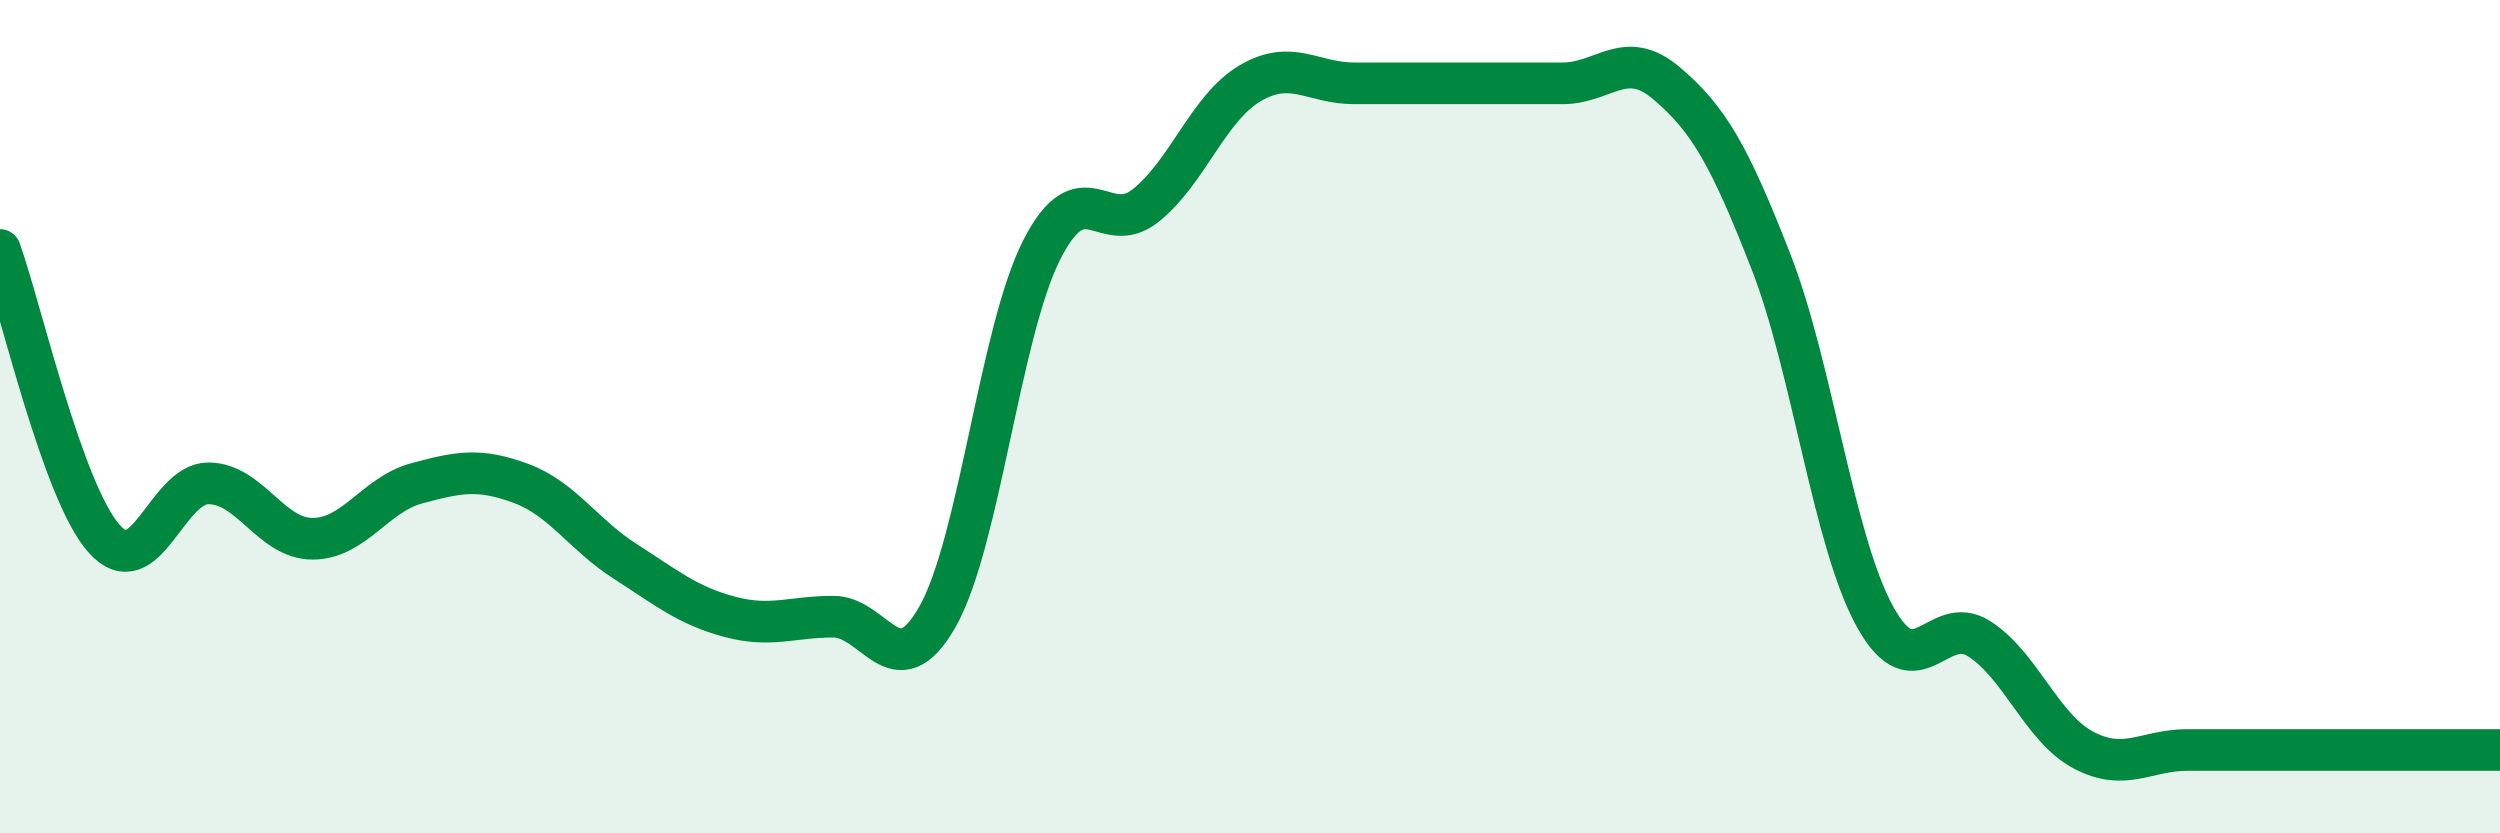
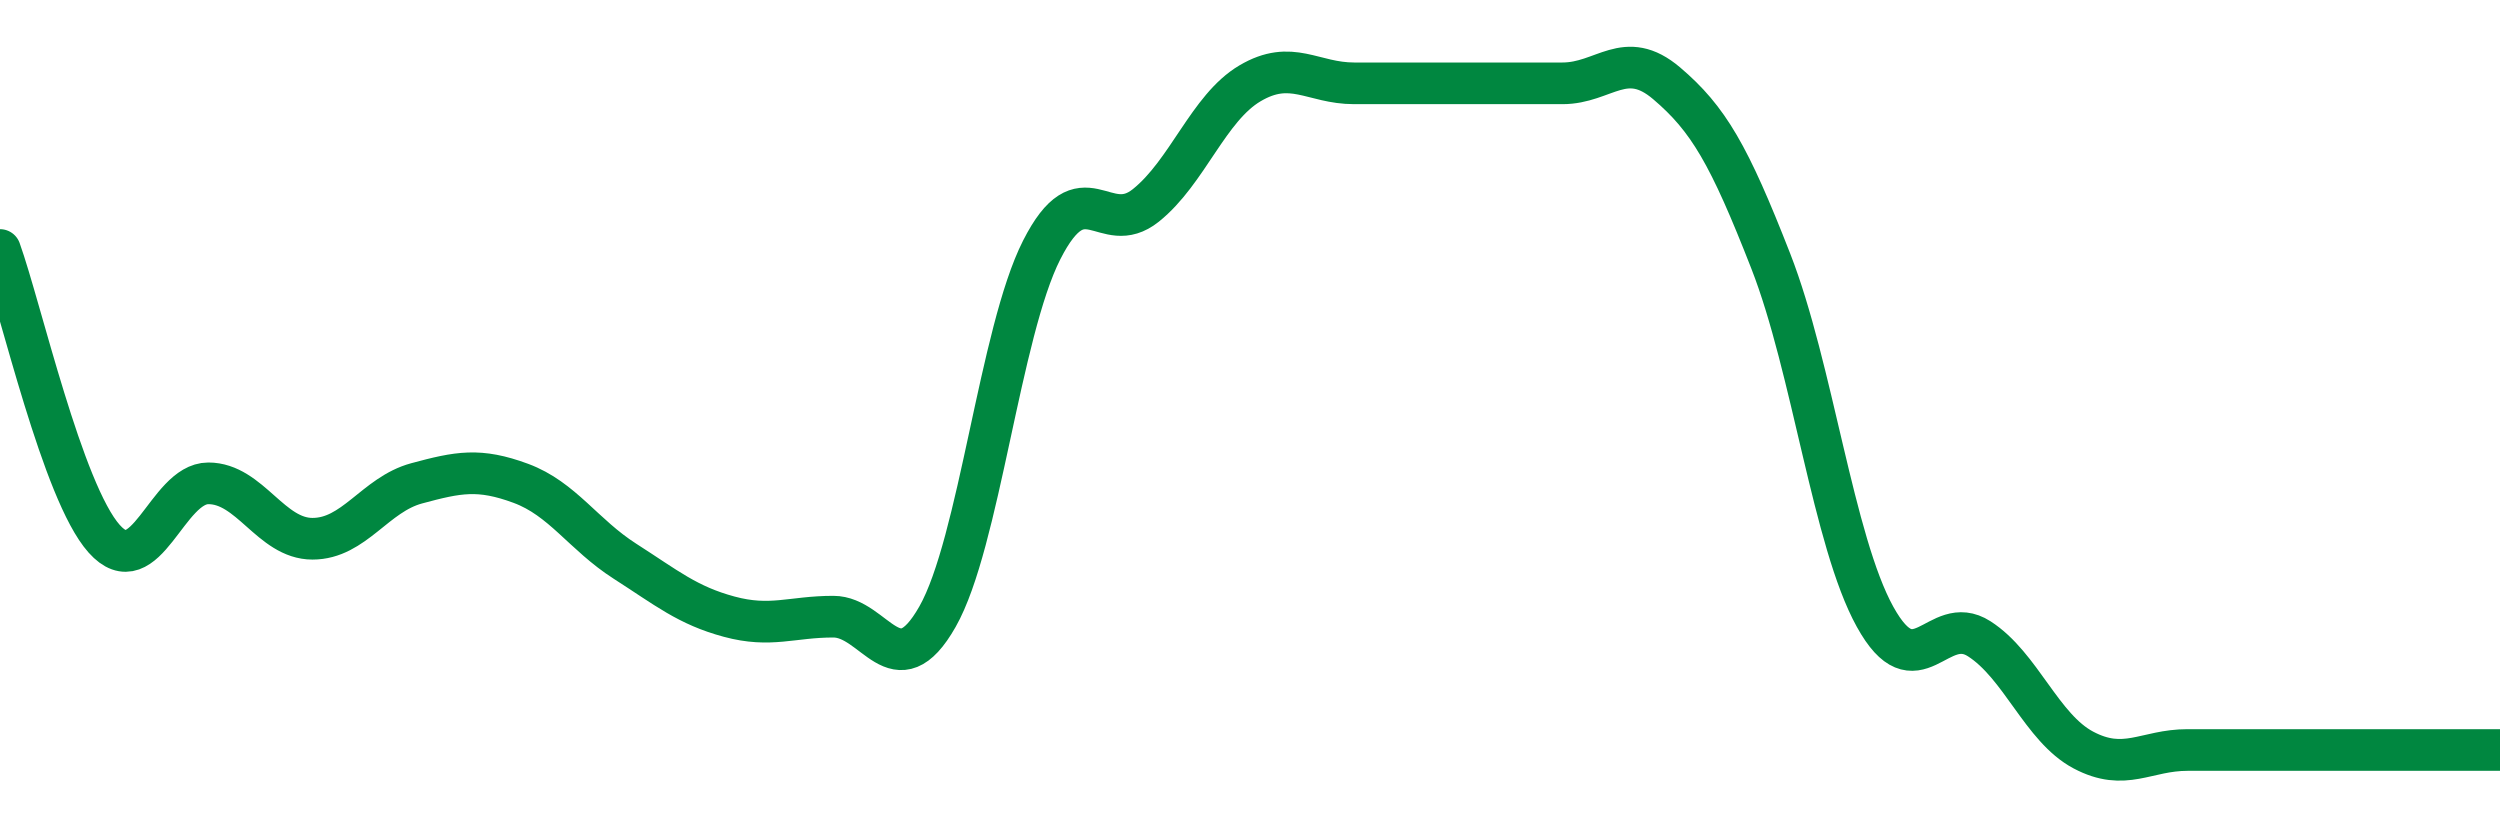
<svg xmlns="http://www.w3.org/2000/svg" width="60" height="20" viewBox="0 0 60 20">
-   <path d="M 0,6 C 0.5,7.39 1.5,11.81 2.5,12.93 C 3.5,14.05 4,11.6 5,11.6 C 6,11.6 6.5,12.93 7.5,12.93 C 8.5,12.93 9,11.87 10,11.6 C 11,11.33 11.5,11.23 12.5,11.6 C 13.5,11.97 14,12.83 15,13.47 C 16,14.11 16.5,14.53 17.5,14.8 C 18.5,15.07 19,14.8 20,14.8 C 21,14.8 21.5,16.56 22.5,14.8 C 23.5,13.04 24,7.97 25,6 C 26,4.03 26.5,5.73 27.5,4.93 C 28.5,4.13 29,2.59 30,2 C 31,1.41 31.5,2 32.5,2 C 33.5,2 34,2 35,2 C 36,2 36.5,2 37.5,2 C 38.5,2 39,1.15 40,2 C 41,2.85 41.5,3.71 42.5,6.27 C 43.5,8.83 44,12.99 45,14.8 C 46,16.61 46.5,14.69 47.5,15.33 C 48.5,15.97 49,17.47 50,18 C 51,18.53 51.5,18 52.5,18 C 53.5,18 54,18 55,18 C 56,18 56.5,18 57.5,18 C 58.5,18 59.5,18 60,18L60 20L0 20Z" fill="#008740" opacity="0.1" stroke-linecap="round" stroke-linejoin="round" />
  <path d="M 0,6 C 0.5,7.39 1.5,11.81 2.5,12.93 C 3.5,14.05 4,11.6 5,11.6 C 6,11.6 6.5,12.93 7.5,12.93 C 8.5,12.93 9,11.87 10,11.6 C 11,11.33 11.5,11.23 12.5,11.6 C 13.5,11.97 14,12.83 15,13.47 C 16,14.11 16.5,14.53 17.5,14.8 C 18.5,15.07 19,14.8 20,14.8 C 21,14.8 21.5,16.56 22.5,14.8 C 23.5,13.04 24,7.97 25,6 C 26,4.03 26.5,5.73 27.5,4.93 C 28.5,4.13 29,2.59 30,2 C 31,1.41 31.5,2 32.5,2 C 33.5,2 34,2 35,2 C 36,2 36.5,2 37.5,2 C 38.5,2 39,1.15 40,2 C 41,2.85 41.5,3.71 42.5,6.27 C 43.5,8.83 44,12.99 45,14.8 C 46,16.61 46.5,14.69 47.5,15.33 C 48.5,15.97 49,17.47 50,18 C 51,18.53 51.5,18 52.5,18 C 53.5,18 54,18 55,18 C 56,18 56.5,18 57.5,18 C 58.5,18 59.5,18 60,18" stroke="#008740" stroke-width="1" fill="none" stroke-linecap="round" stroke-linejoin="round" />
</svg>